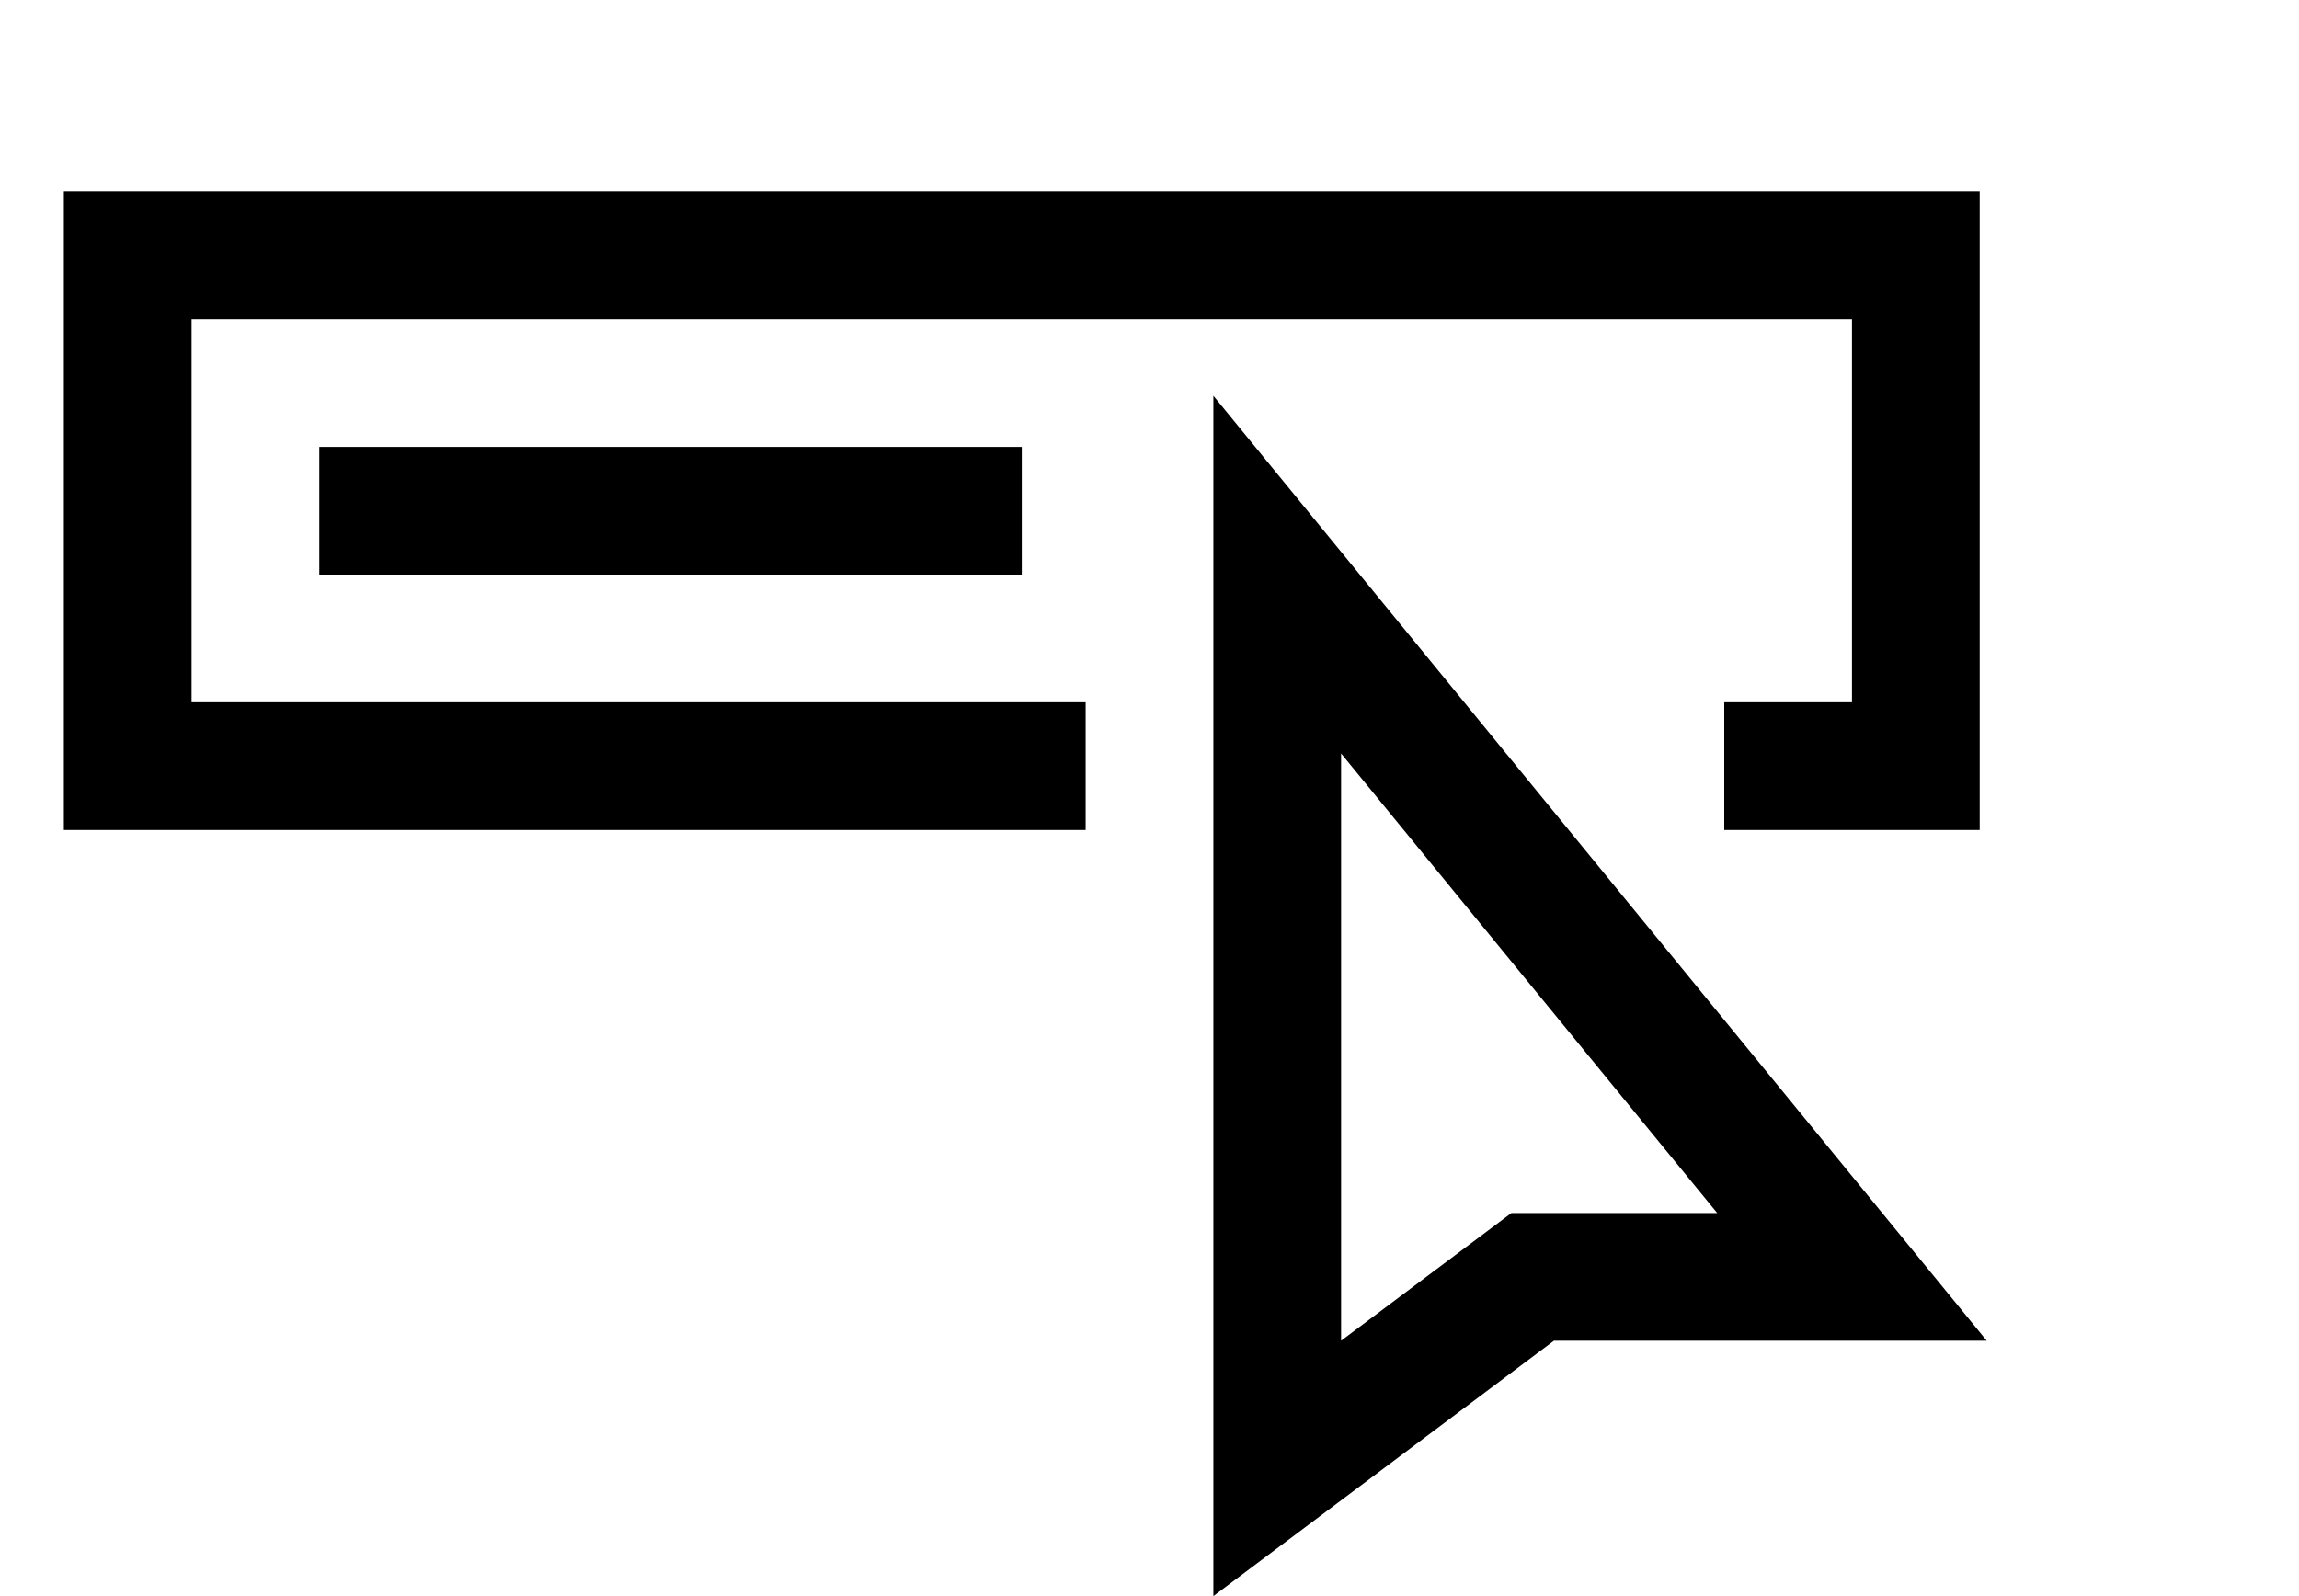
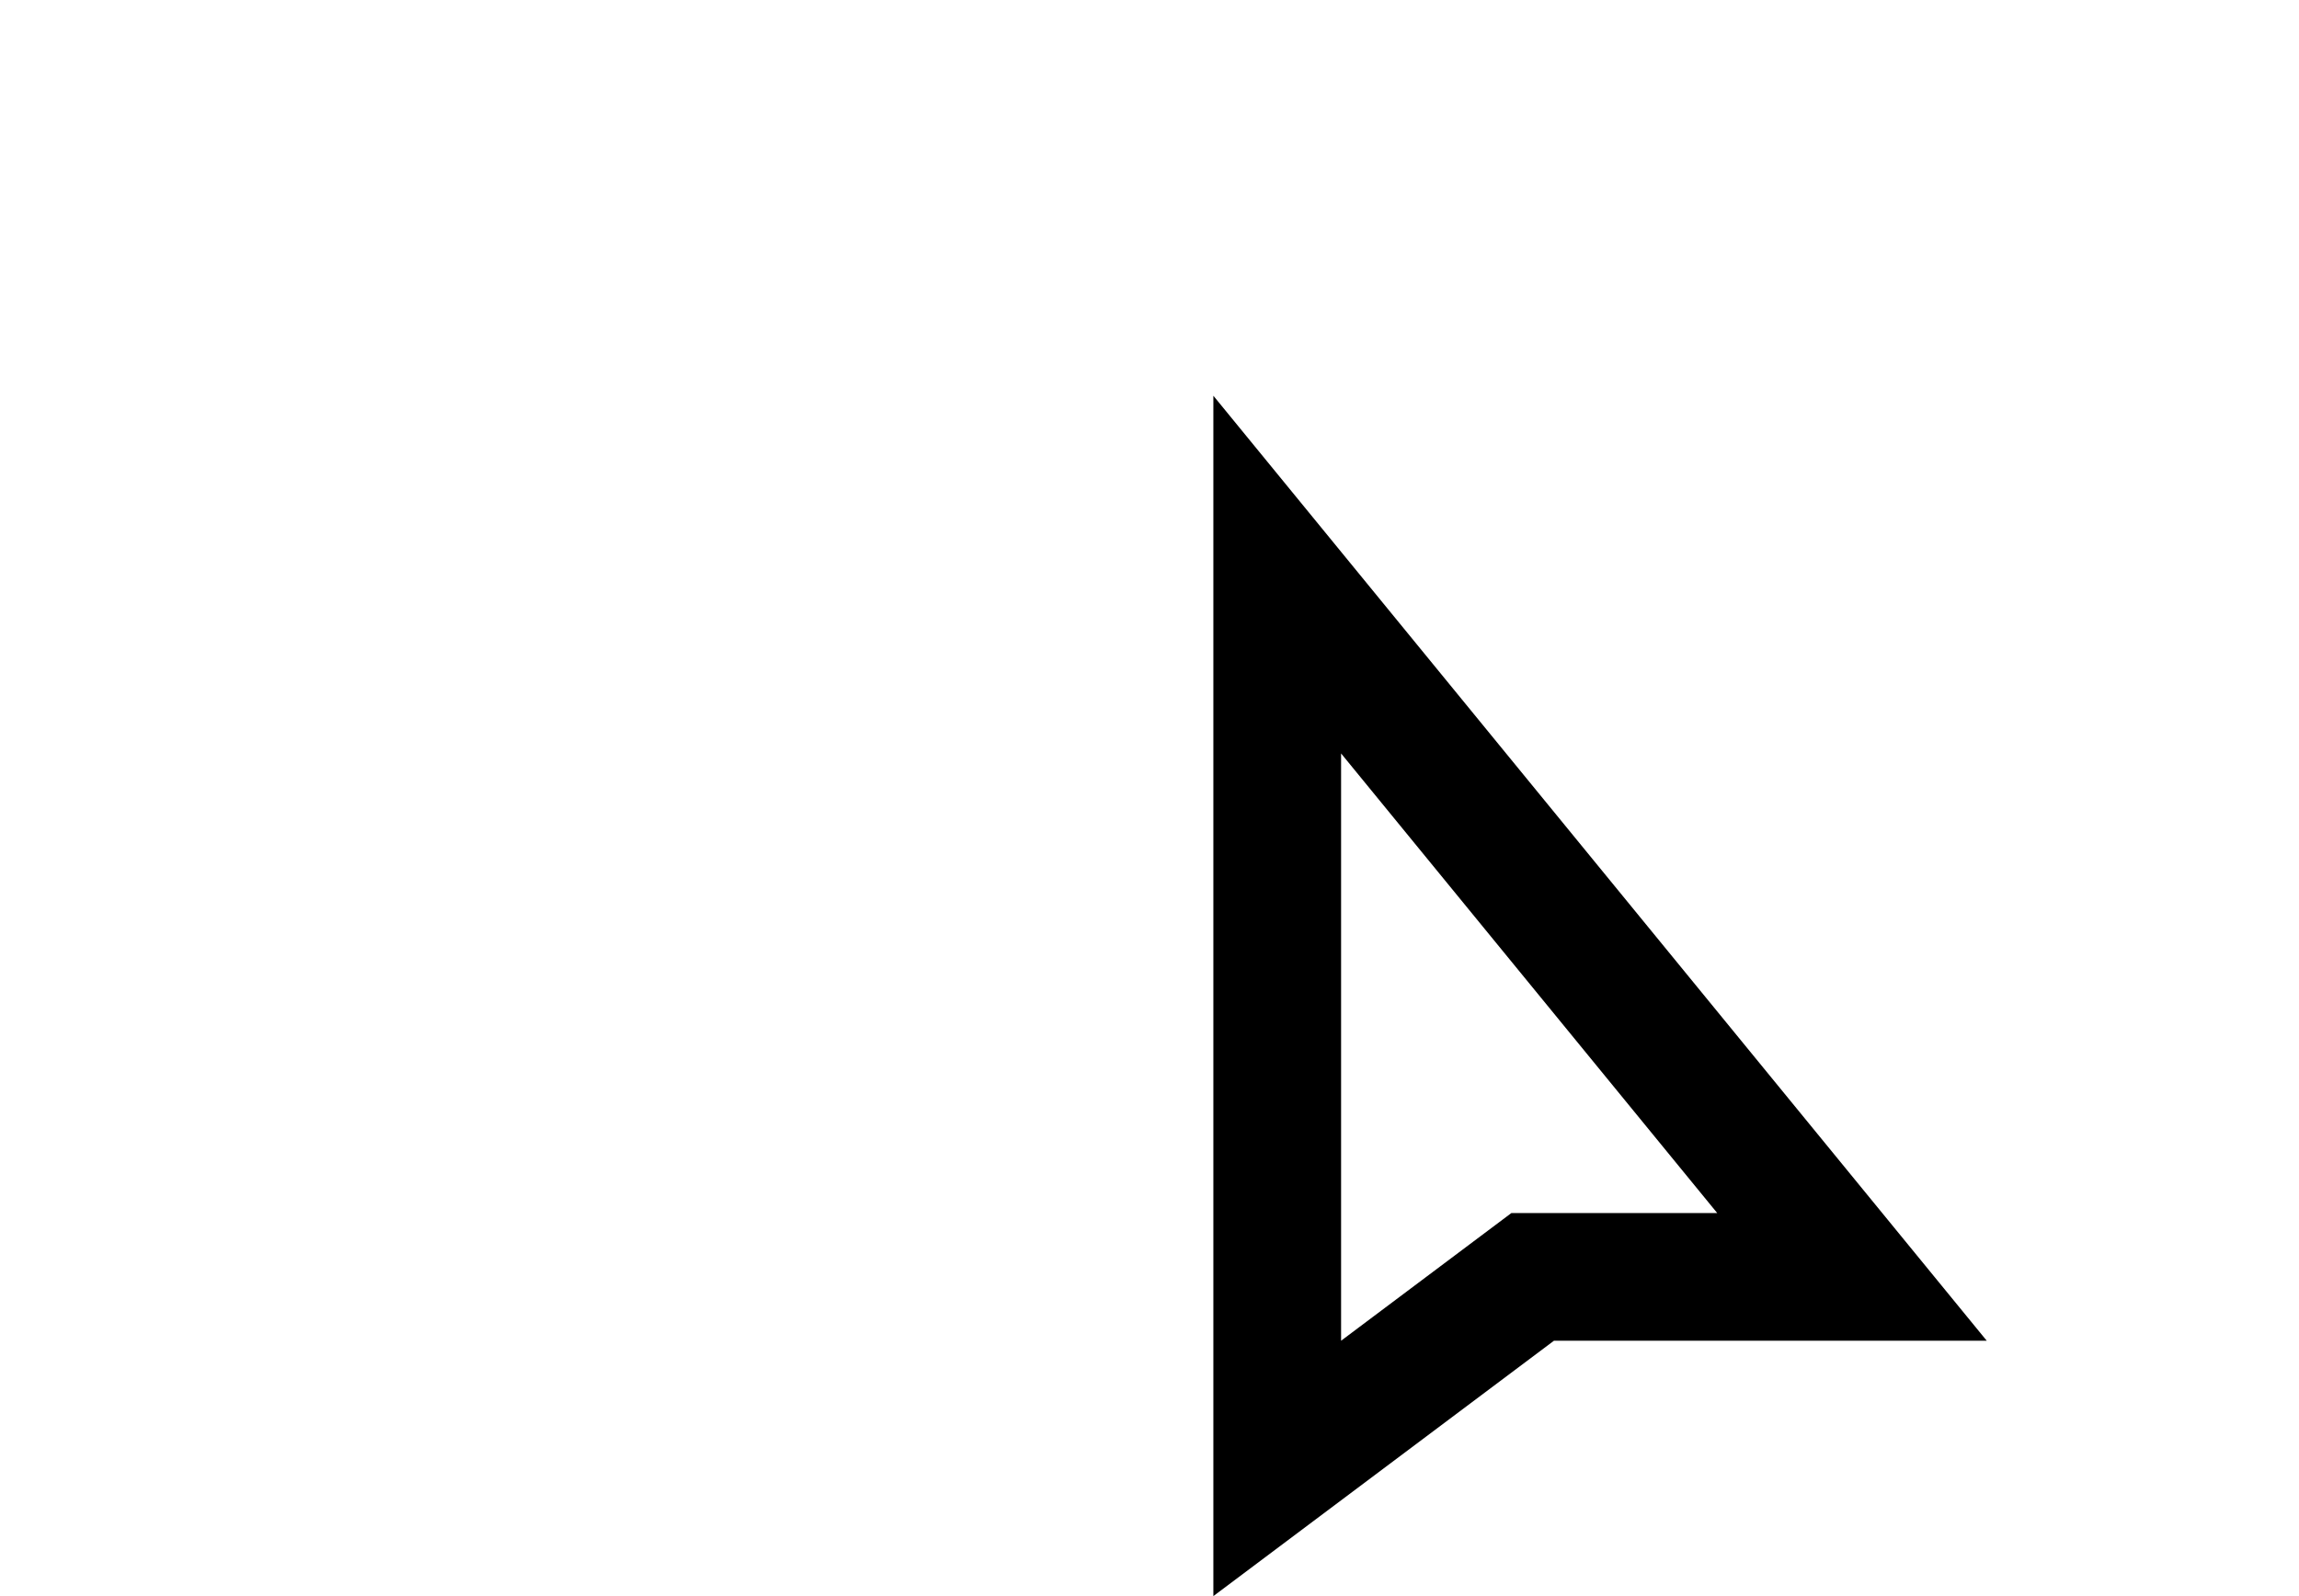
<svg xmlns="http://www.w3.org/2000/svg" id="Group_6383" data-name="Group 6383" width="108" height="75" viewBox="0 0 108 75">
  <defs>
    <clipPath id="clip-path">
      <rect id="Rectangle_2983" data-name="Rectangle 2983" width="108" height="75" fill="none" />
    </clipPath>
    <clipPath id="clip-path-2">
-       <path id="Path_8882" data-name="Path 8882" d="M48,0V3H0V45H51V15H81V42h27V6H93V0Z" fill="none" />
-     </clipPath>
+       </clipPath>
  </defs>
  <g id="Group_6380" data-name="Group 6380">
    <g id="Group_6379" data-name="Group 6379" clip-path="url(#clip-path)">
      <path id="Path_8881" data-name="Path 8881" d="M60,69V27L87,60H72Z" fill="none" stroke="#000" stroke-miterlimit="10" stroke-width="6" />
    </g>
  </g>
-   <line id="Line_498" data-name="Line 498" x2="33" transform="translate(15 24)" fill="none" stroke="#000" stroke-miterlimit="10" stroke-width="6" />
  <g id="Group_6382" data-name="Group 6382">
    <g id="Group_6381" data-name="Group 6381" clip-path="url(#clip-path-2)">
-       <rect id="Rectangle_2984" data-name="Rectangle 2984" width="84" height="24" transform="translate(6 12)" fill="none" stroke="#000" stroke-miterlimit="10" stroke-width="6" />
-     </g>
+       </g>
  </g>
</svg>